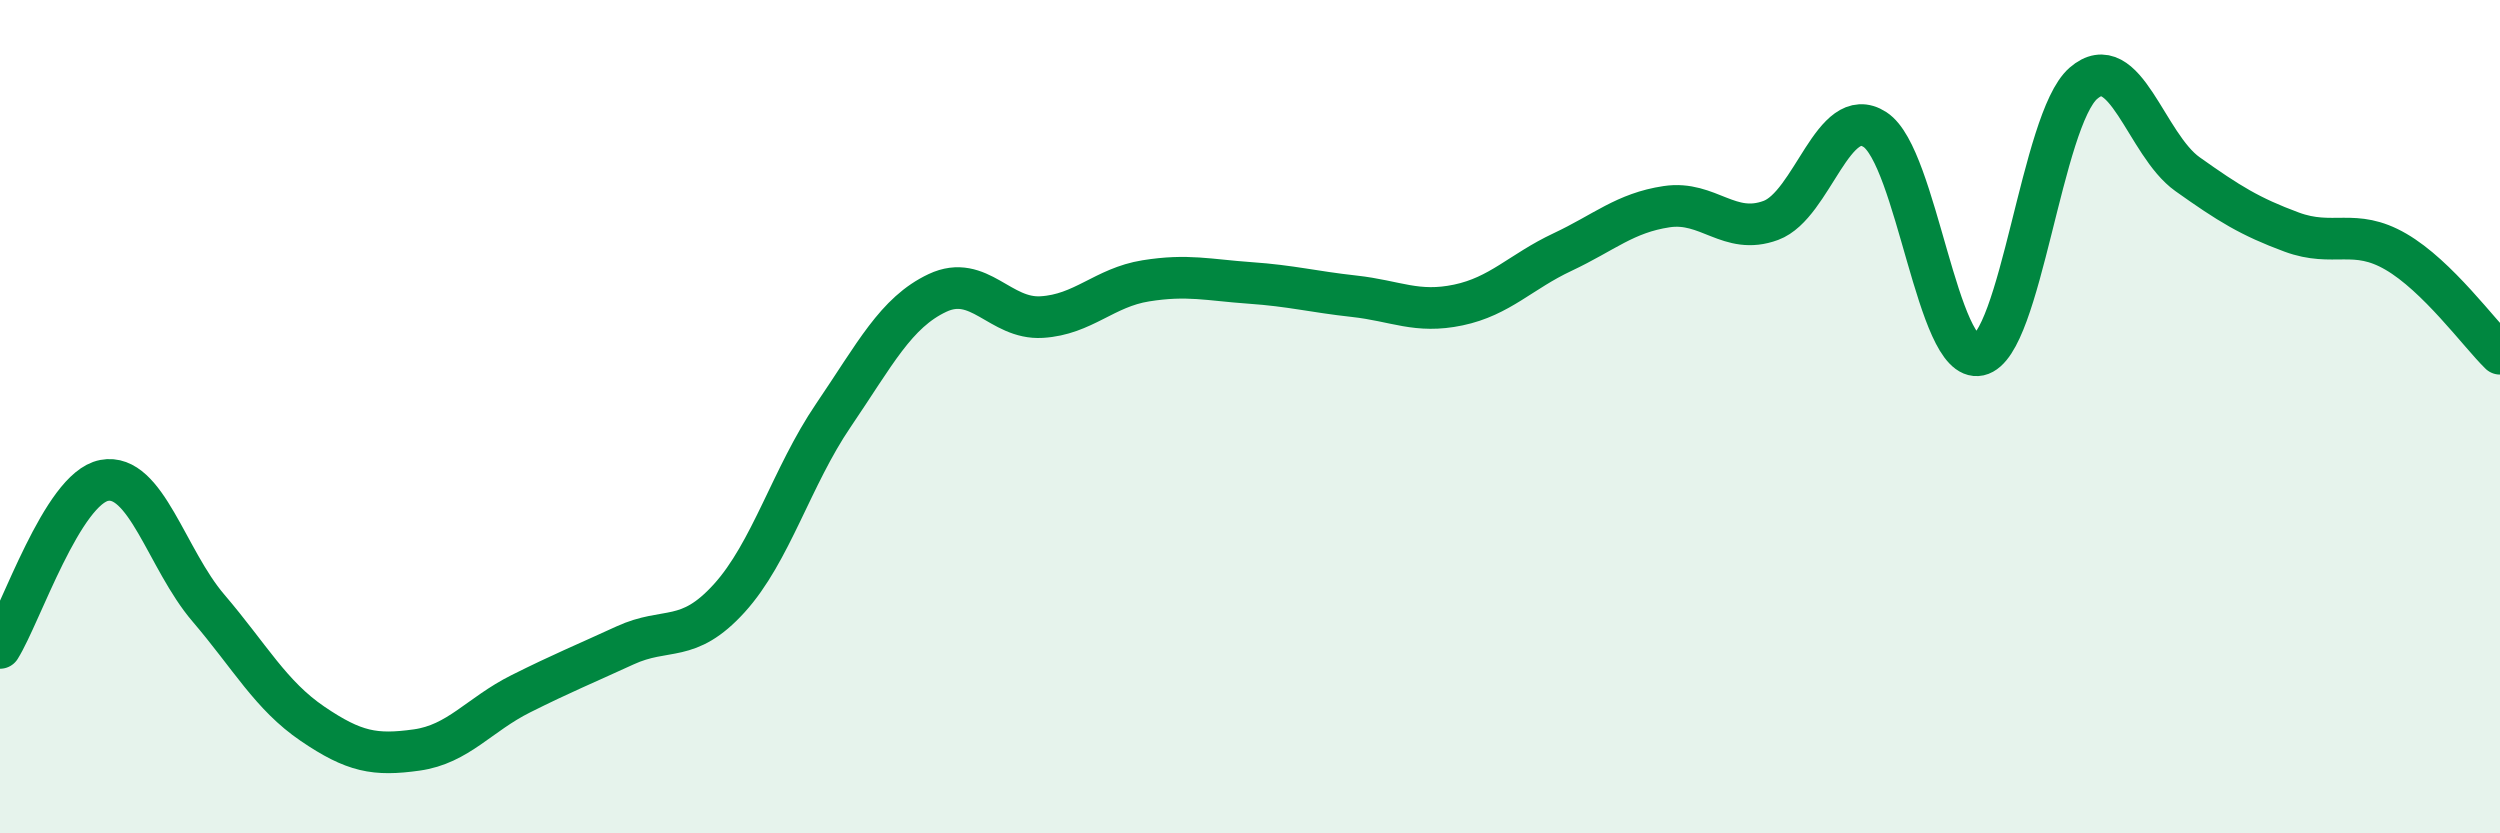
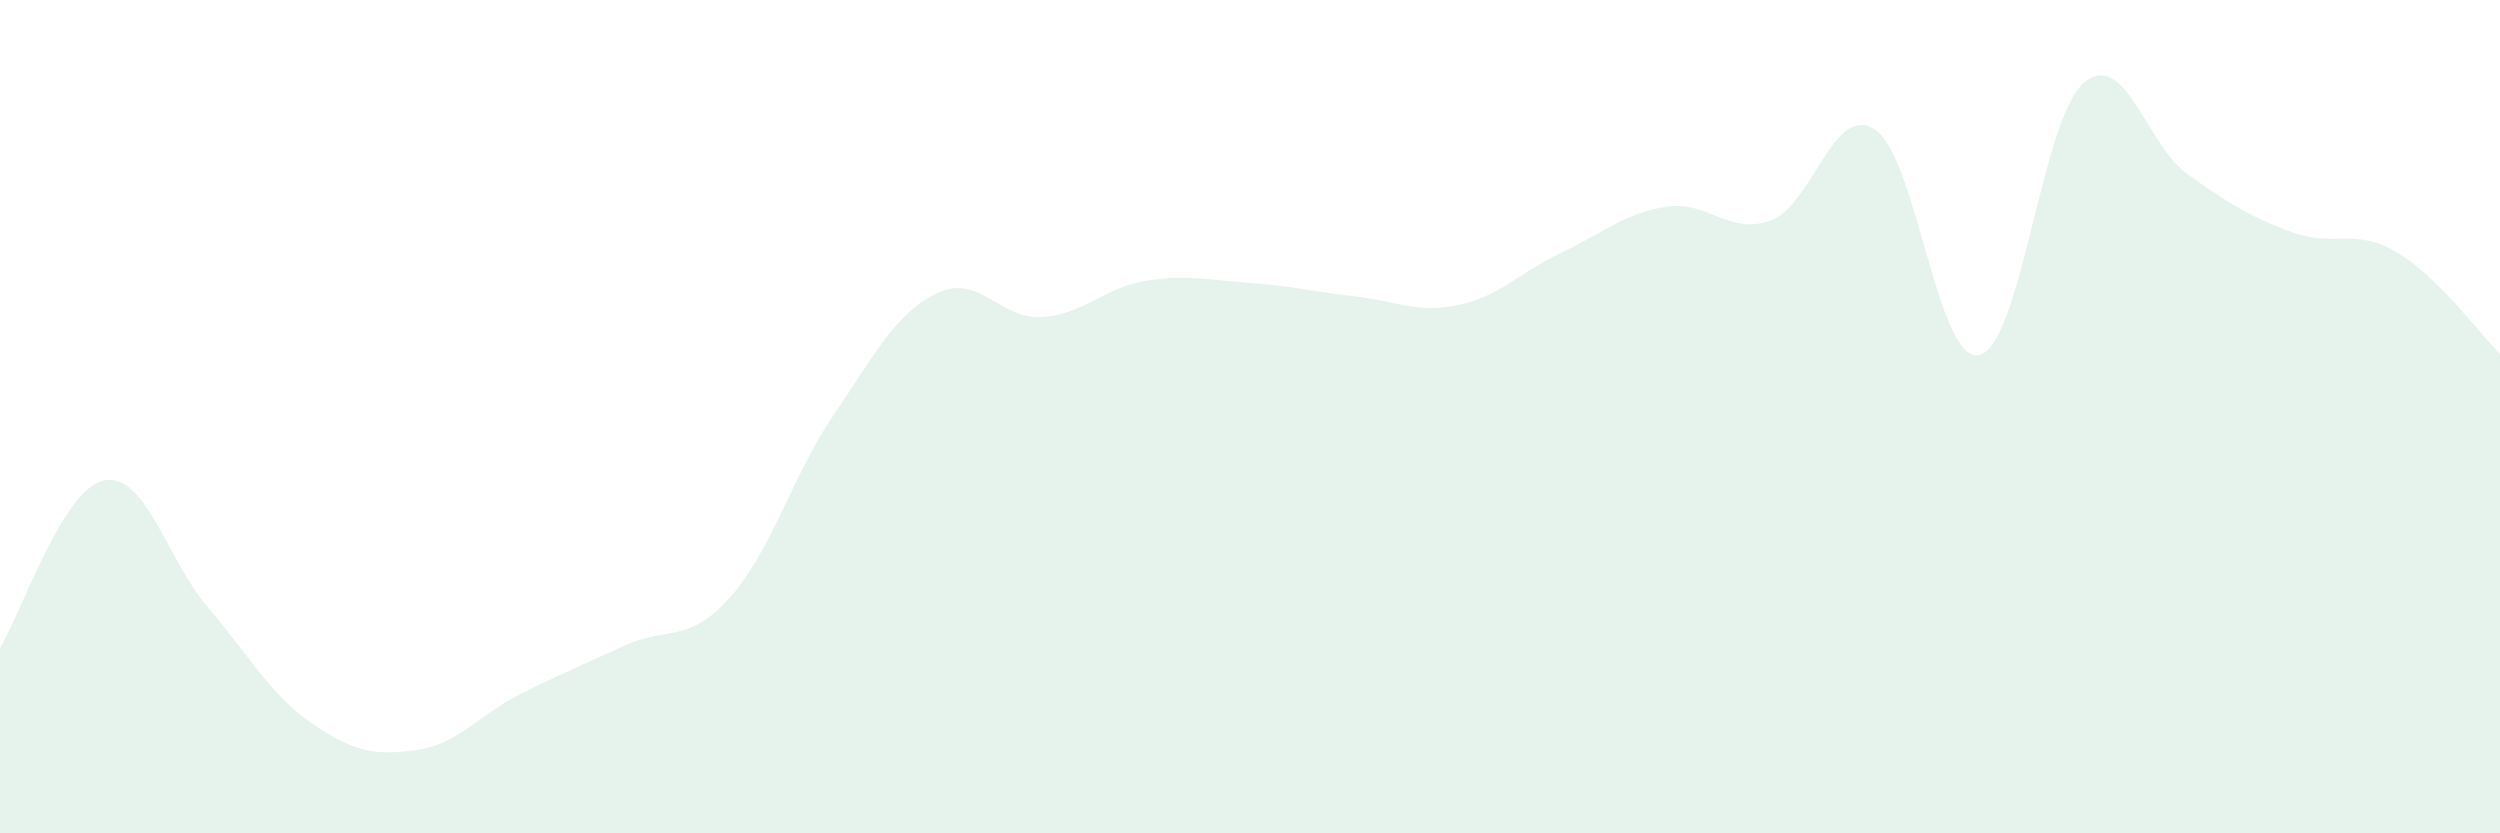
<svg xmlns="http://www.w3.org/2000/svg" width="60" height="20" viewBox="0 0 60 20">
  <path d="M 0,15.55 C 0.5,14.75 1.5,11.72 2.5,11.53 C 3.5,11.34 4,13.42 5,14.59 C 6,15.76 6.5,16.69 7.5,17.37 C 8.5,18.05 9,18.14 10,18 C 11,17.86 11.5,17.15 12.5,16.65 C 13.5,16.15 14,15.95 15,15.49 C 16,15.03 16.5,15.46 17.5,14.36 C 18.5,13.26 19,11.44 20,9.97 C 21,8.5 21.5,7.5 22.5,7.03 C 23.5,6.56 24,7.67 25,7.61 C 26,7.55 26.5,6.9 27.5,6.74 C 28.5,6.58 29,6.72 30,6.79 C 31,6.86 31.5,7 32.5,7.11 C 33.5,7.22 34,7.53 35,7.32 C 36,7.11 36.5,6.52 37.5,6.05 C 38.5,5.58 39,5.11 40,4.96 C 41,4.81 41.5,5.66 42.5,5.29 C 43.5,4.92 44,2.46 45,3.11 C 46,3.76 46.5,8.74 47.5,8.52 C 48.5,8.3 49,2.87 50,2 C 51,1.13 51.5,3.47 52.5,4.18 C 53.5,4.89 54,5.2 55,5.57 C 56,5.94 56.5,5.46 57.5,6.04 C 58.5,6.62 59.5,8 60,8.49L60 20L0 20Z" fill="#008740" opacity="0.1" stroke-linecap="round" stroke-linejoin="round" />
-   <path d="M 0,15.55 C 0.5,14.75 1.5,11.72 2.5,11.53 C 3.5,11.34 4,13.42 5,14.59 C 6,15.76 6.5,16.69 7.5,17.37 C 8.5,18.05 9,18.14 10,18 C 11,17.86 11.5,17.15 12.5,16.65 C 13.5,16.15 14,15.95 15,15.49 C 16,15.03 16.5,15.46 17.5,14.36 C 18.5,13.26 19,11.44 20,9.97 C 21,8.5 21.5,7.5 22.5,7.03 C 23.5,6.56 24,7.67 25,7.61 C 26,7.55 26.5,6.9 27.5,6.74 C 28.5,6.58 29,6.72 30,6.79 C 31,6.86 31.5,7 32.5,7.11 C 33.5,7.22 34,7.53 35,7.32 C 36,7.11 36.5,6.52 37.5,6.05 C 38.5,5.58 39,5.11 40,4.96 C 41,4.81 41.5,5.66 42.5,5.29 C 43.5,4.92 44,2.46 45,3.11 C 46,3.76 46.5,8.74 47.5,8.52 C 48.5,8.3 49,2.87 50,2 C 51,1.13 51.5,3.47 52.5,4.18 C 53.5,4.89 54,5.2 55,5.57 C 56,5.94 56.5,5.46 57.5,6.04 C 58.5,6.62 59.5,8 60,8.49" stroke="#008740" stroke-width="1" fill="none" stroke-linecap="round" stroke-linejoin="round" />
</svg>